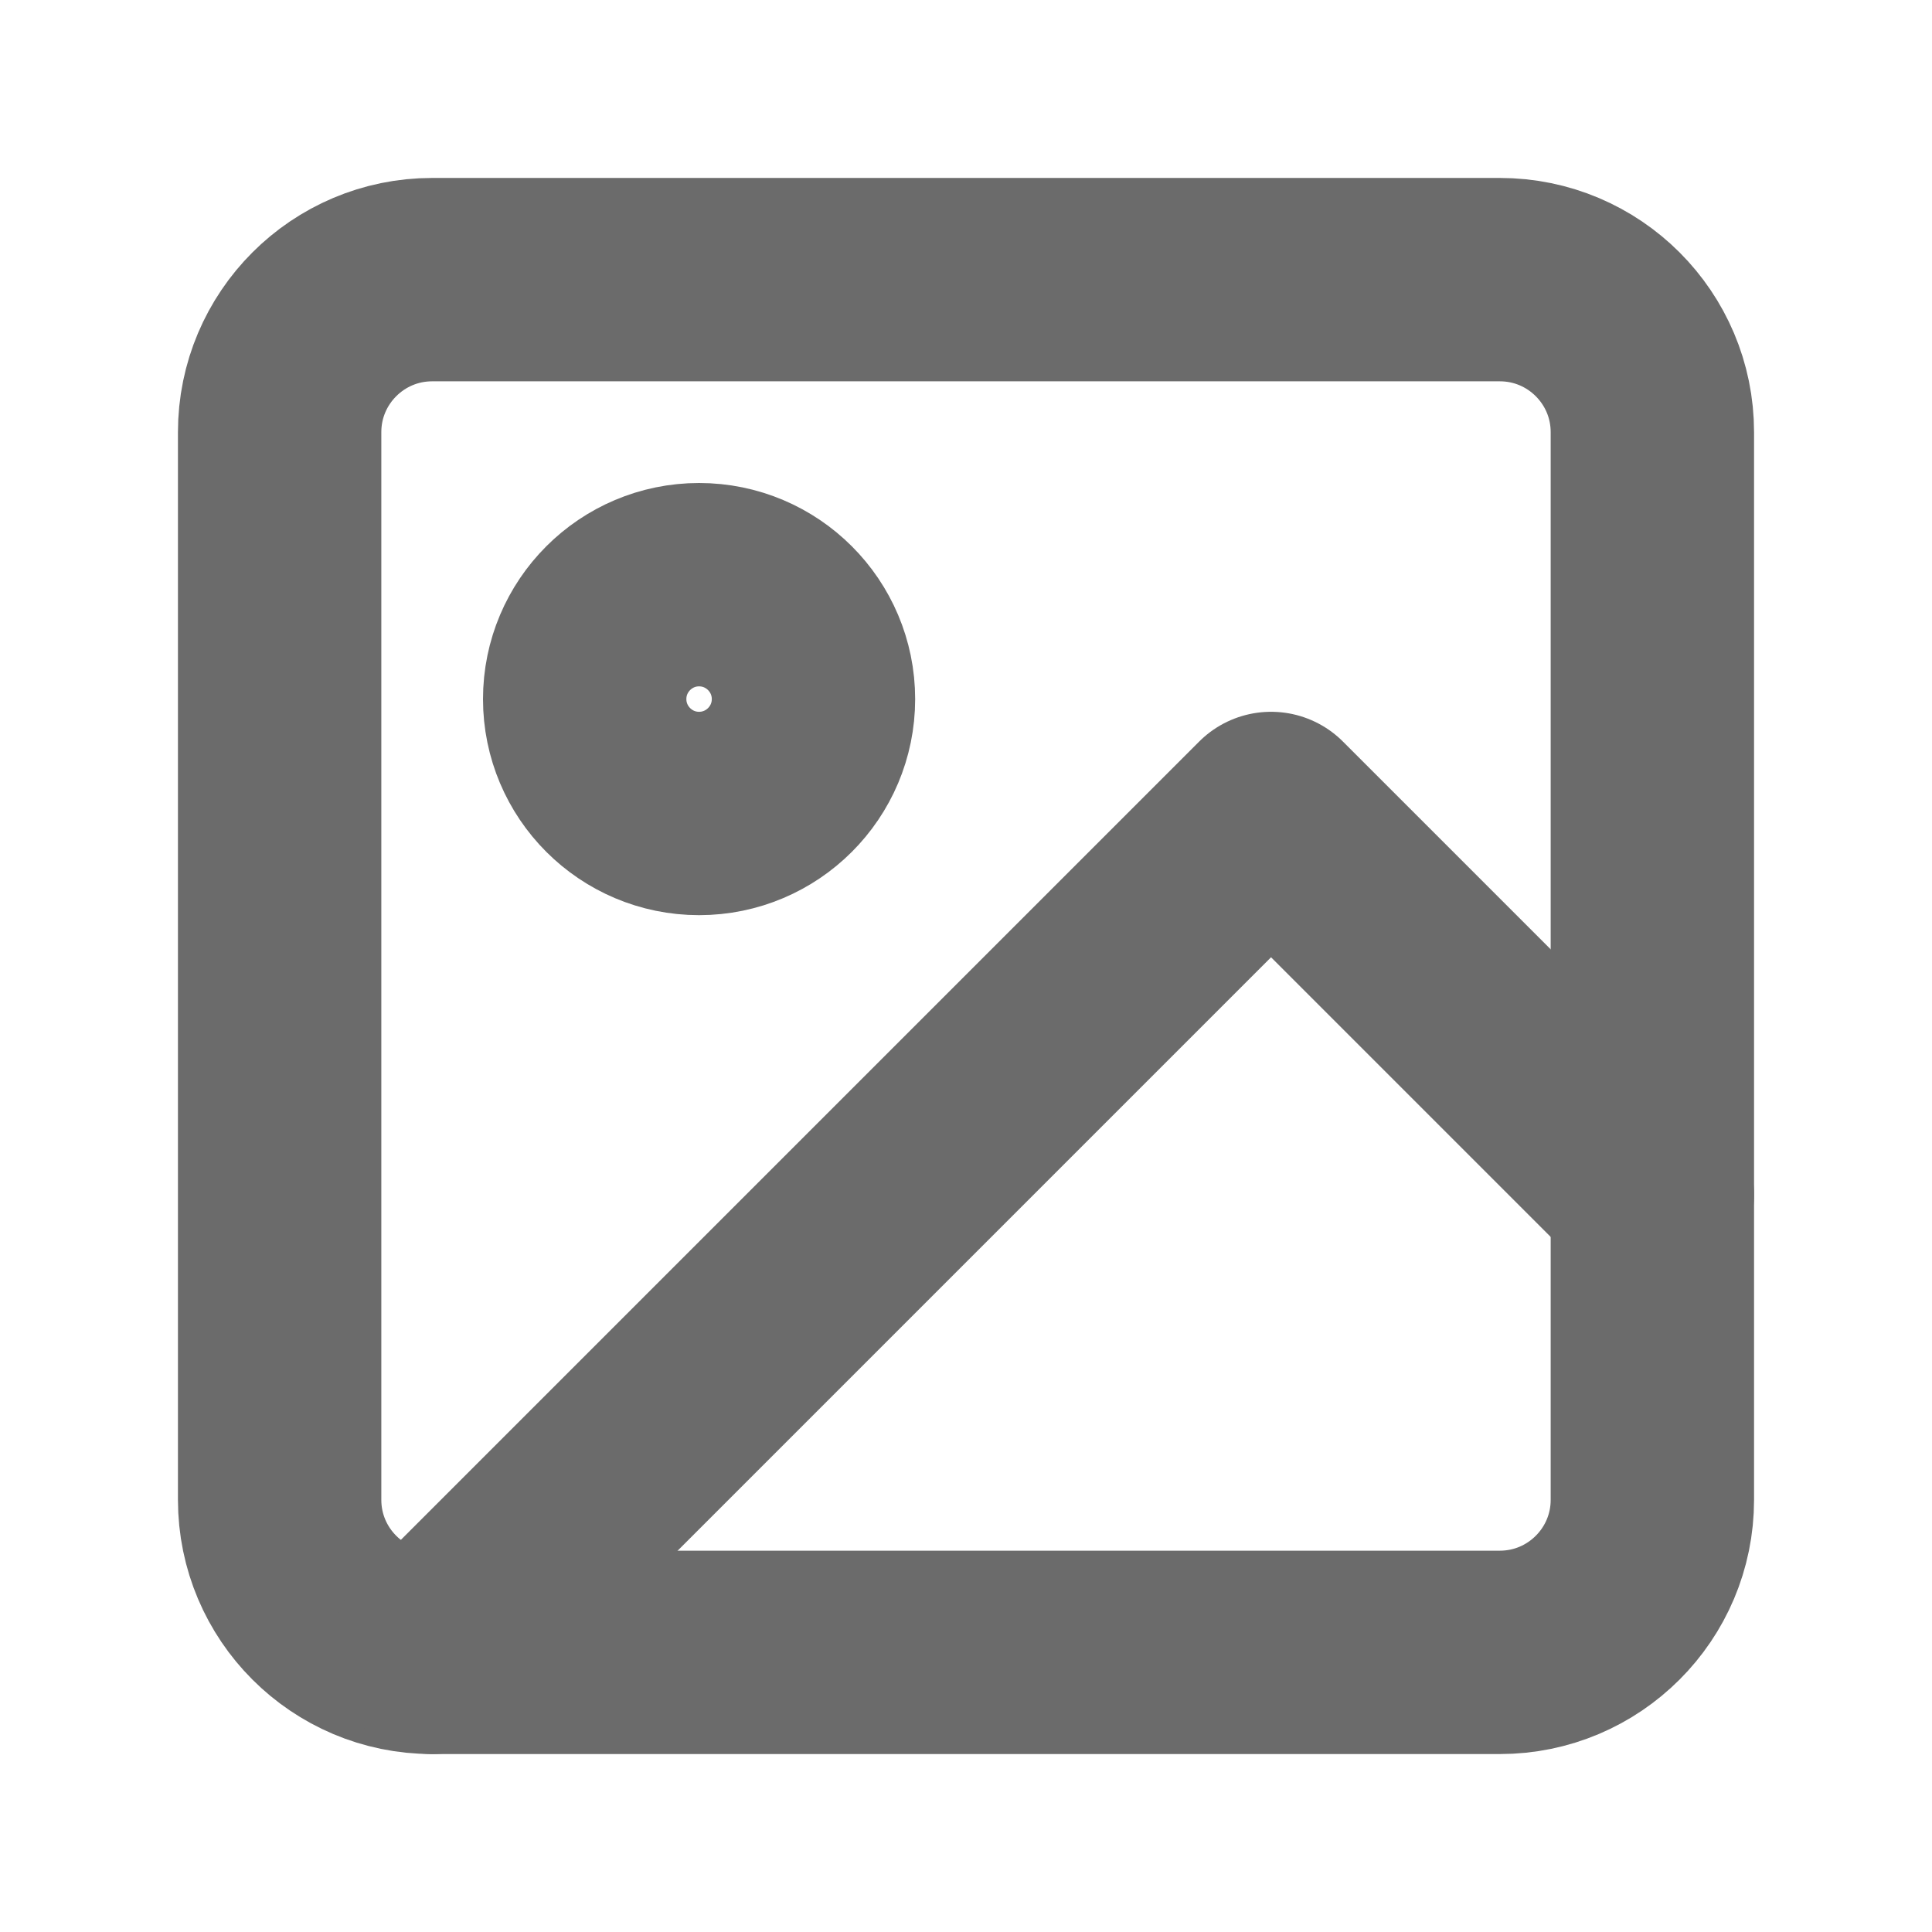
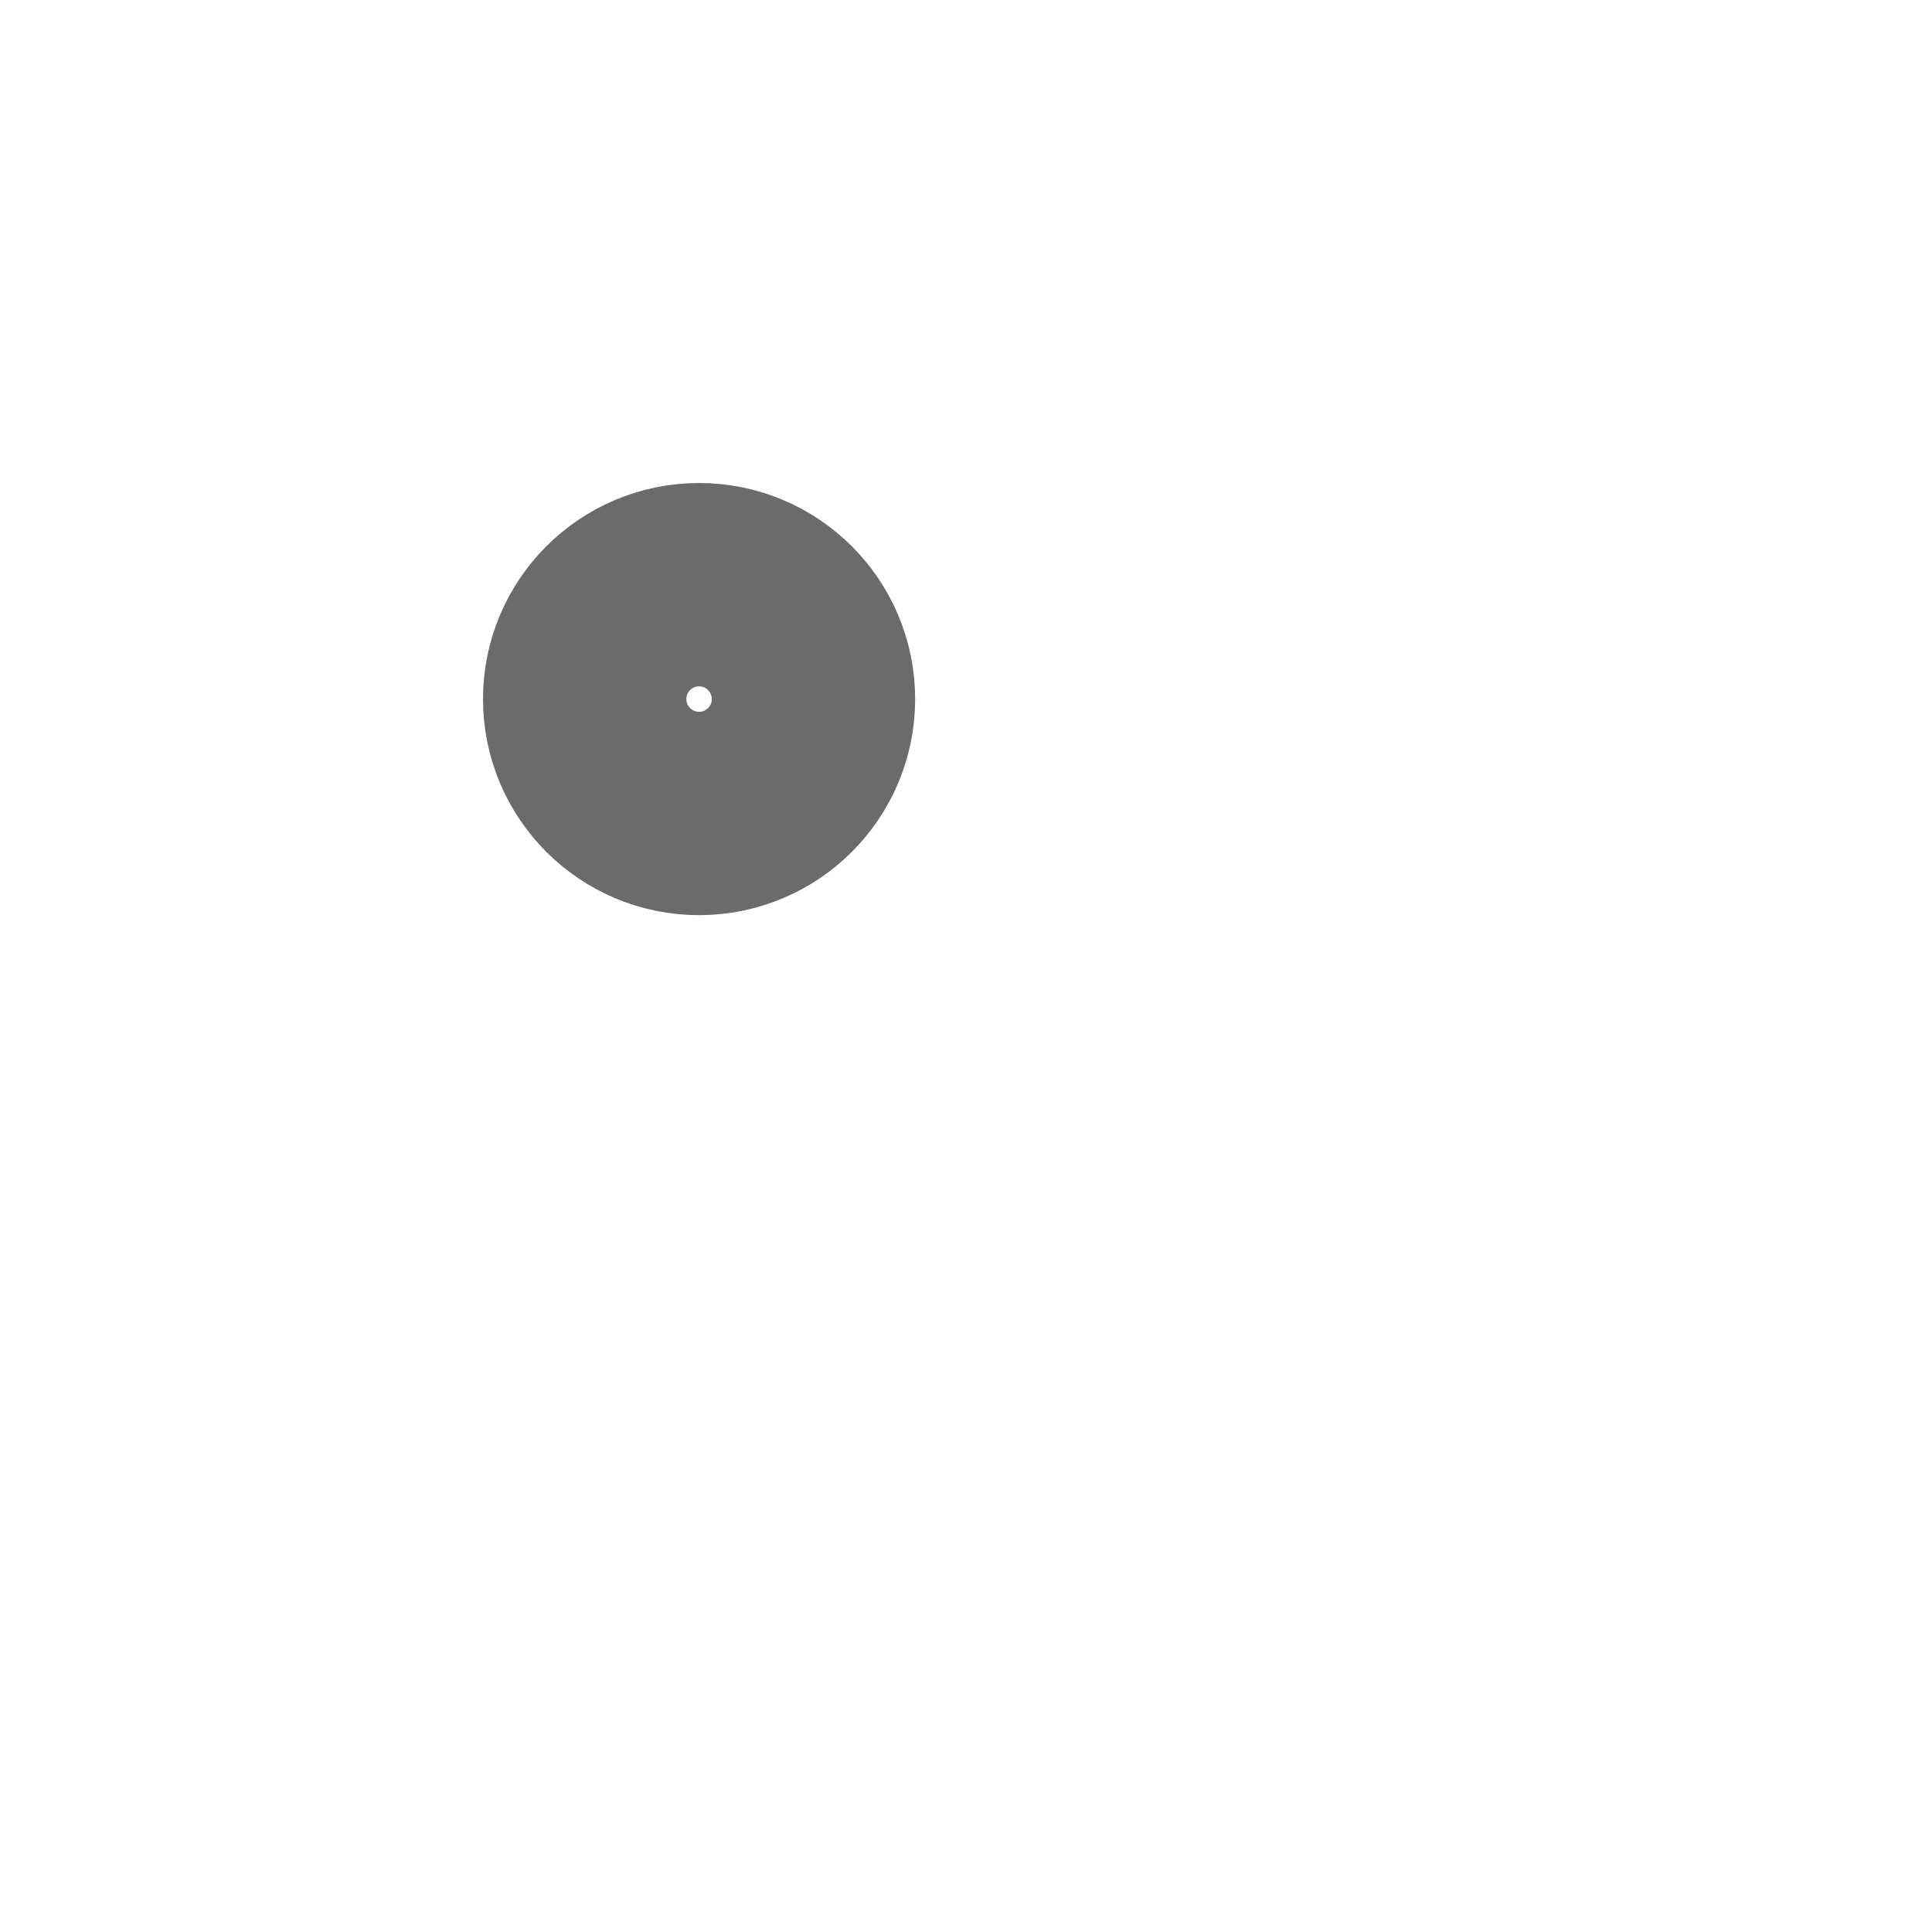
<svg xmlns="http://www.w3.org/2000/svg" width="19" height="19" viewBox="0 0 19 19" fill="none">
-   <path d="M14.75 2.75H4.25C3.422 2.75 2.75 3.422 2.75 4.25V14.75C2.75 15.578 3.422 16.25 4.25 16.25H14.75C15.578 16.25 16.25 15.578 16.25 14.75V4.25C16.25 3.422 15.578 2.75 14.75 2.75Z" stroke="#6B6B6B" stroke-width="2" stroke-linecap="round" stroke-linejoin="round" />
  <path d="M6.875 8C7.496 8 8 7.496 8 6.875C8 6.254 7.496 5.75 6.875 5.75C6.254 5.75 5.75 6.254 5.75 6.875C5.75 7.496 6.254 8 6.875 8Z" stroke="#6B6B6B" stroke-width="2" stroke-linecap="round" stroke-linejoin="round" />
-   <path d="M16.25 11.75L12.5 8L4.25 16.25" stroke="#6B6B6B" stroke-width="2" stroke-linecap="round" stroke-linejoin="round" />
</svg>